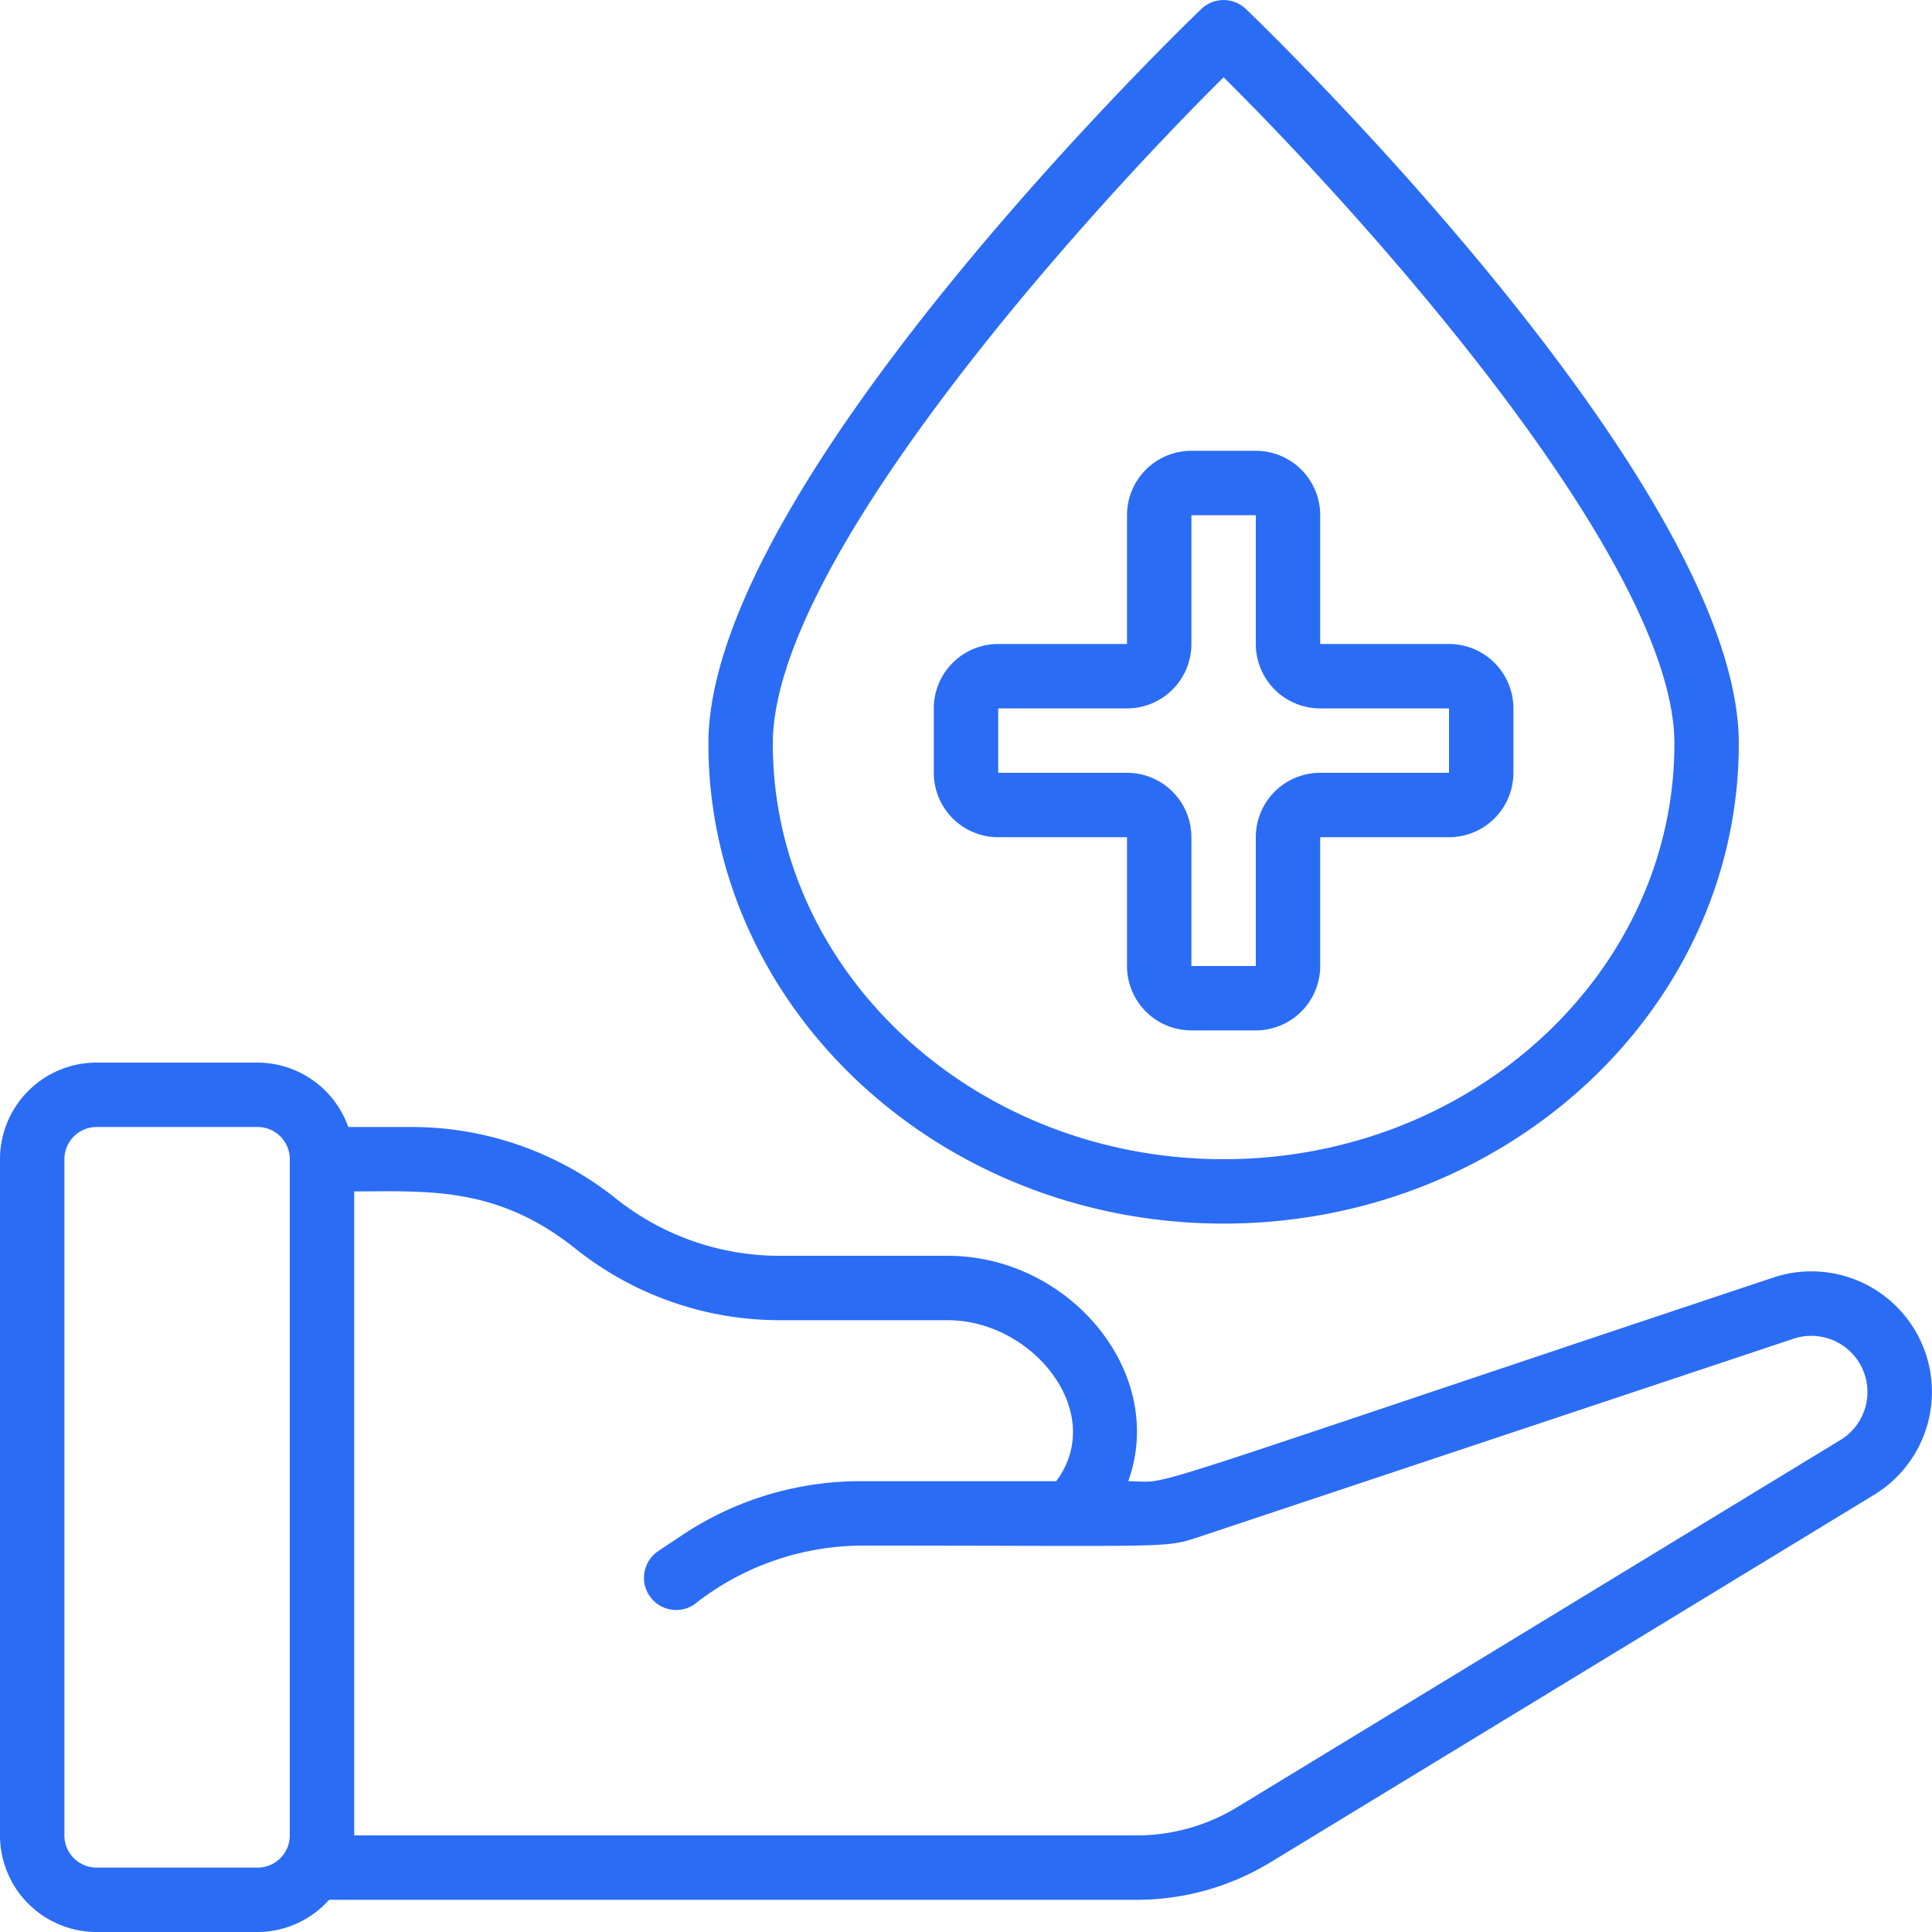
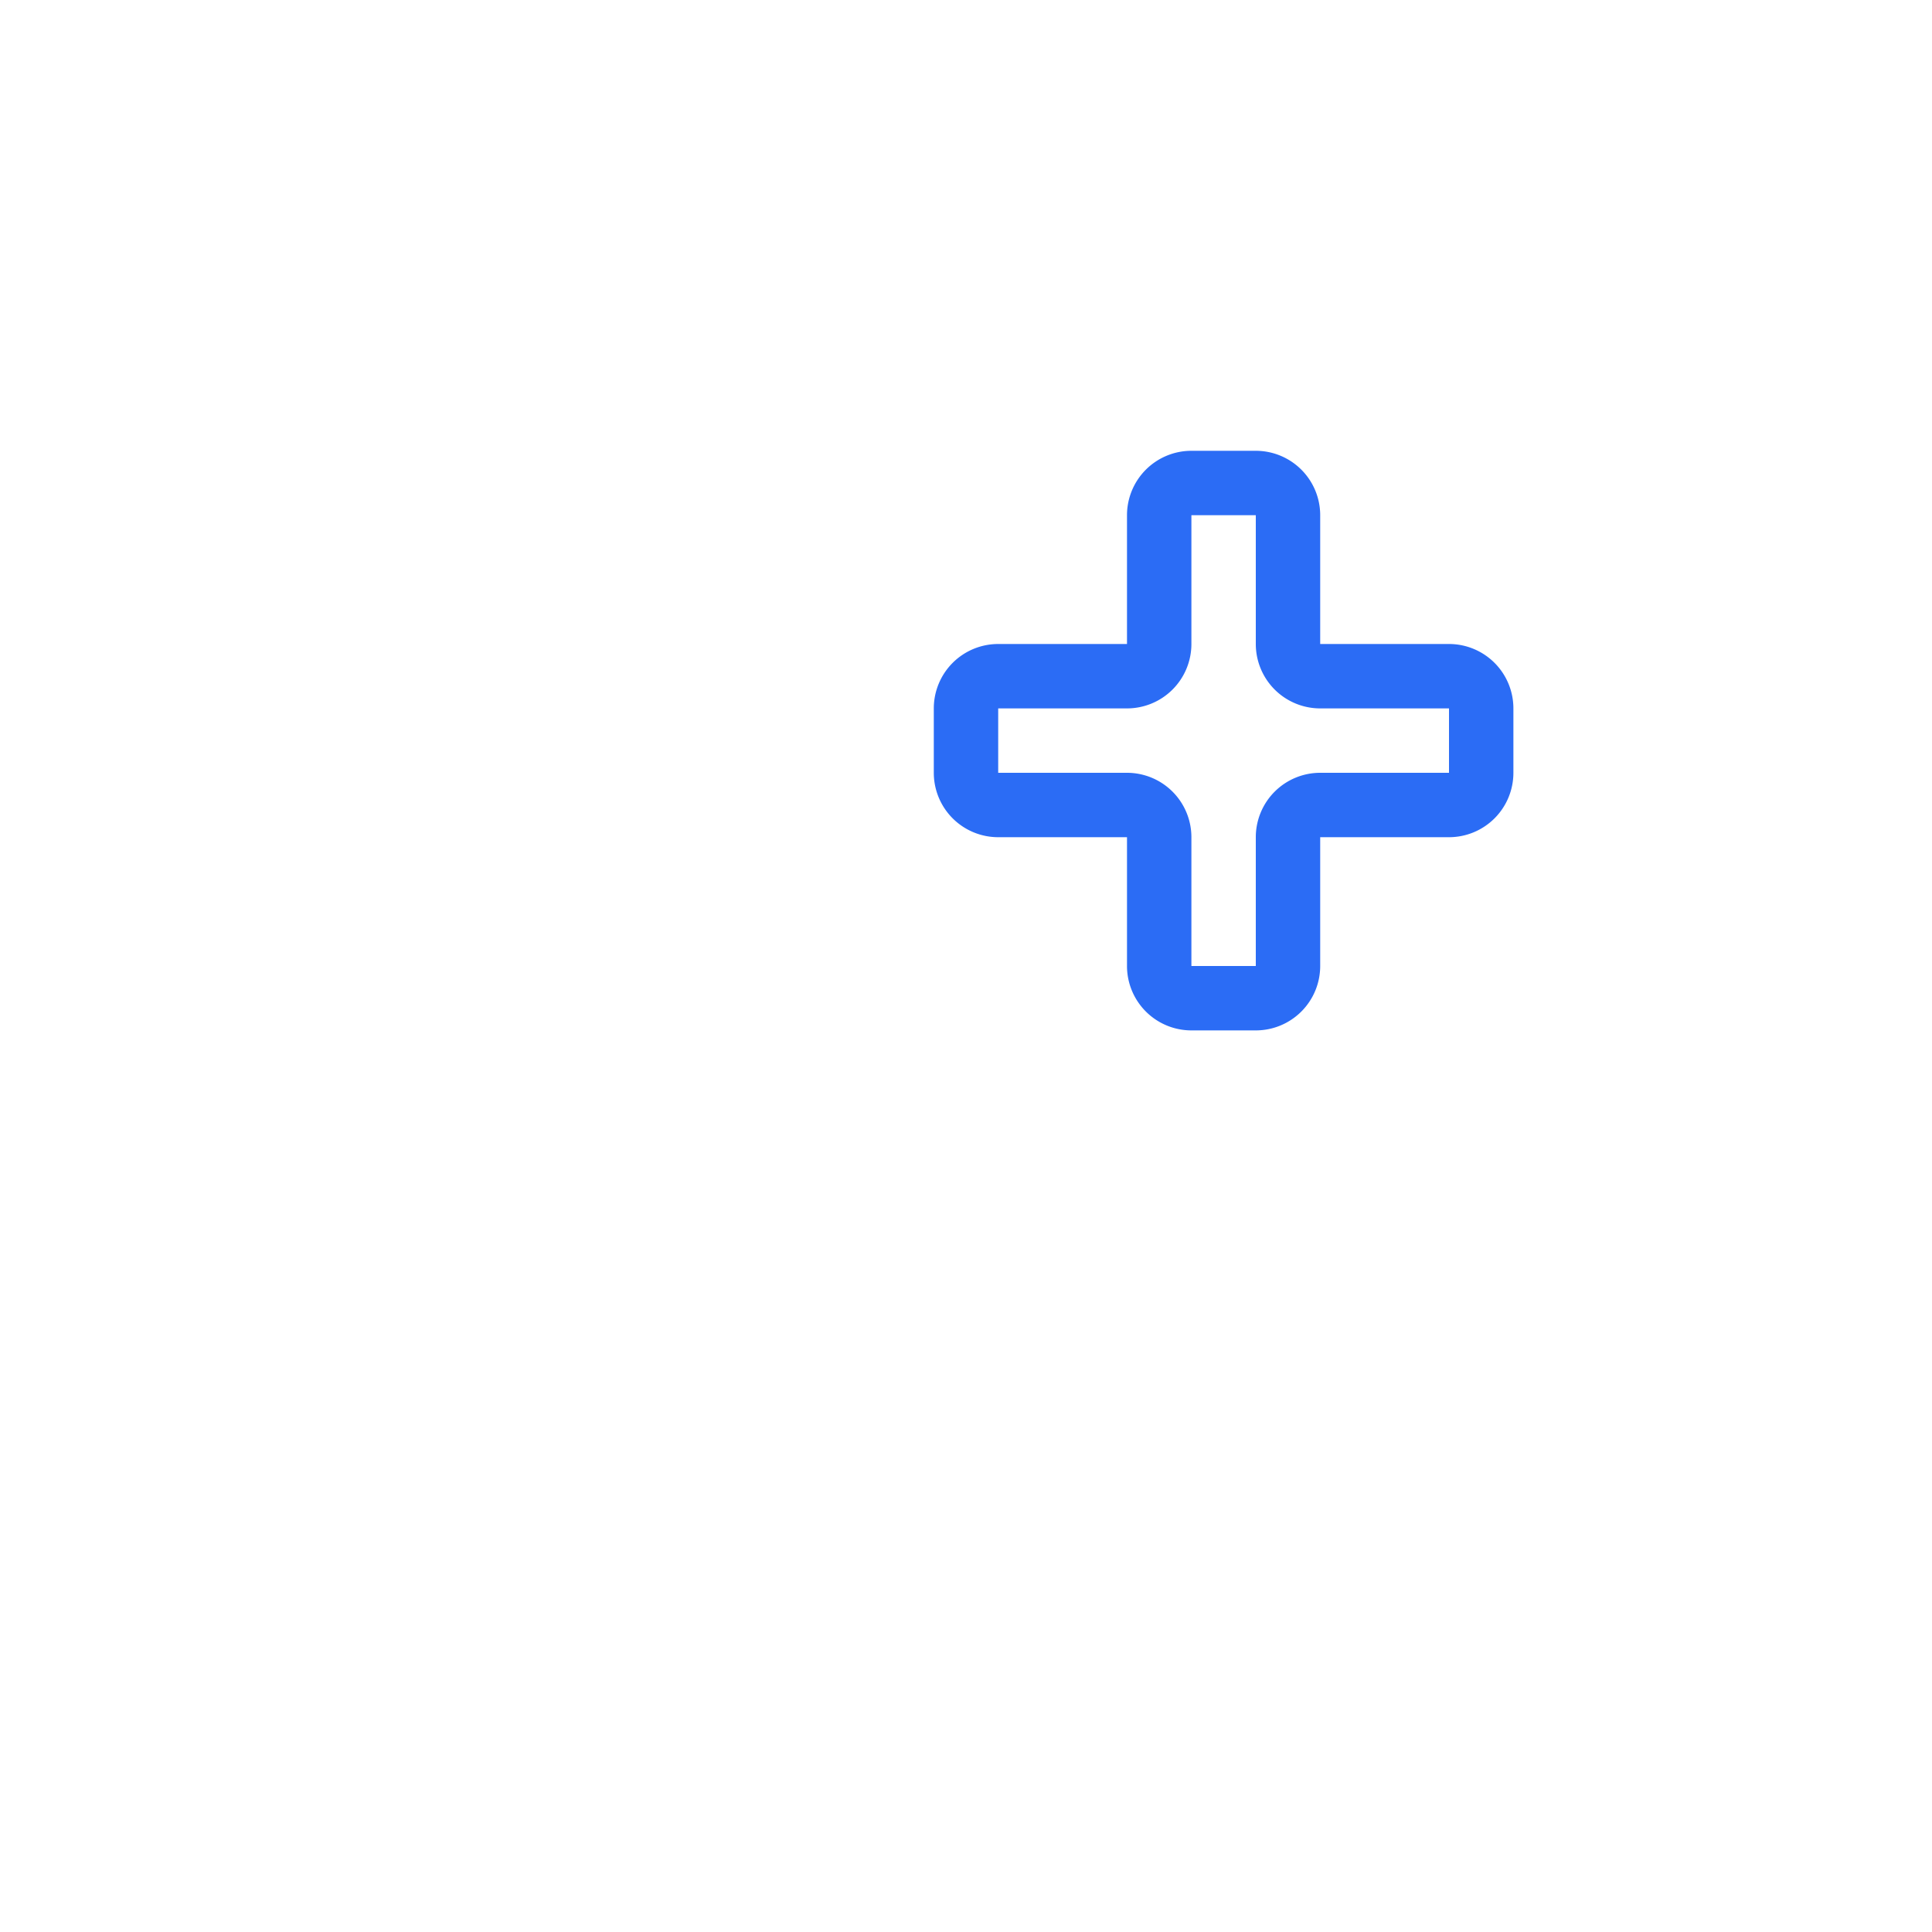
<svg xmlns="http://www.w3.org/2000/svg" version="1.1" width="512" height="512" x="0" y="0" viewBox="0 0 60 60" style="enable-background:new 0 0 512 512" xml:space="preserve">
  <g>
-     <path d="M12.8 35h-1.984A3 3 0 0 0 8 33H3a3 3 0 0 0-3 3v21a3 3 0 0 0 3 3h5a2.985 2.985 0 0 0 2.22-1H35.3a7.985 7.985 0 0 0 4.159-1.167L58.2 46.424a3.743 3.743 0 0 0-3.131-6.748C34.221 46.627 36.556 46 35.039 46c1.212-3.362-1.819-7-5.607-7H24.2a8.152 8.152 0 0 1-5.076-1.781A10.165 10.165 0 0 0 12.8 35zM8 58H3a1 1 0 0 1-1-1V36a1 1 0 0 1 1-1h5a1 1 0 0 1 1 1v21a1 1 0 0 1-1 1zm21.432-17c2.653 0 4.956 2.873 3.37 5h-6.077a9.966 9.966 0 0 0-5.547 1.68l-.733.488a1 1 0 0 0 1.11 1.664A8.457 8.457 0 0 1 26.725 48c9.508 0 9.427.09 10.47-.256l18.511-6.171a1.744 1.744 0 0 1 1.459 3.142L38.42 56.125A6 6 0 0 1 35.3 57H11V37c2.272 0 4.43-.175 6.875 1.781A10.165 10.165 0 0 0 24.2 41z" fill="#2b6cf5" opacity="1" data-original="#000000" />
-     <path d="M38 38c8.822 0 16-6.688 16-14.909C54 15.075 39.317.879 38.692.279a1 1 0 0 0-1.384 0C36.683.879 22 15.075 22 23.091 22 31.312 29.178 38 38 38zm0-35.6c4.476 4.438 14 15.056 14 20.693C52 30.209 45.72 36 38 36s-14-5.791-14-12.909C24 17.454 33.524 6.836 38 2.4z" fill="#2b6cf5" opacity="1" data-original="#000000" />
    <path d="M31 26h4v4a2 2 0 0 0 2 2h2a2 2 0 0 0 2-2v-4h4a2 2 0 0 0 2-2v-2a2 2 0 0 0-2-2h-4v-4a2 2 0 0 0-2-2h-2a2 2 0 0 0-2 2v4h-4a2 2 0 0 0-2 2v2a2 2 0 0 0 2 2zm0-4h4a2 2 0 0 0 2-2v-4h2v4a2 2 0 0 0 2 2h4v2h-4a2 2 0 0 0-2 2v4h-2v-4a2 2 0 0 0-2-2h-4z" fill="#2b6cf5" opacity="1" data-original="#000000" />
  </g>
</svg>